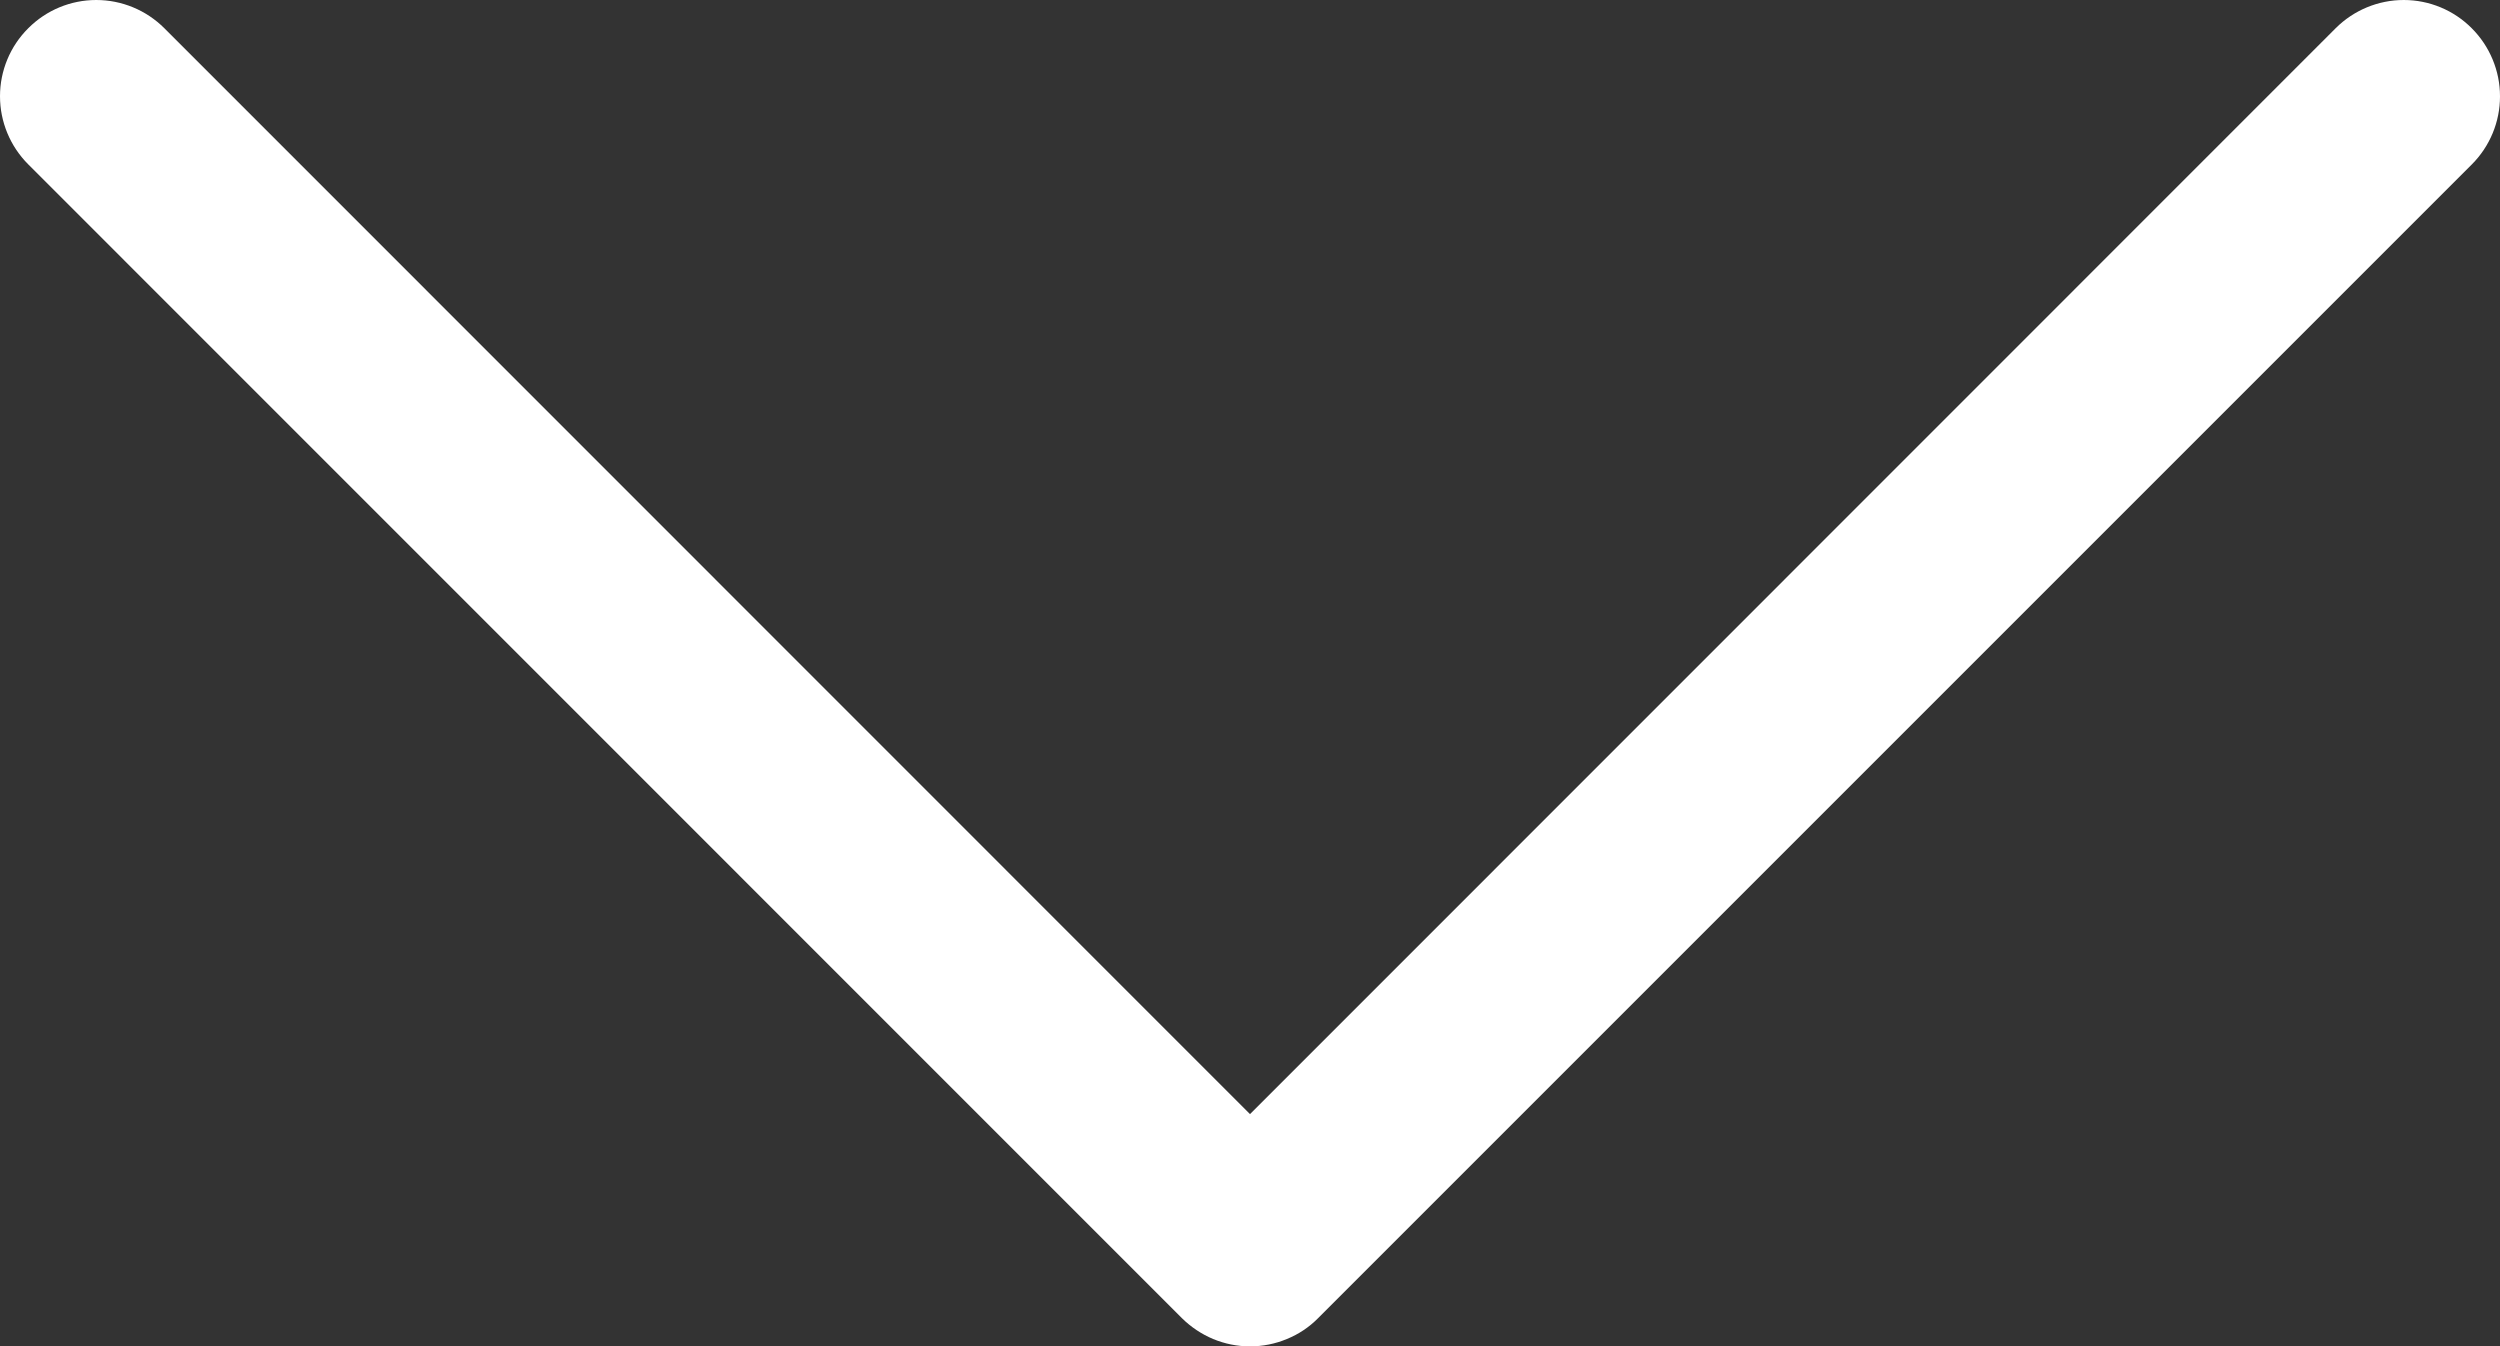
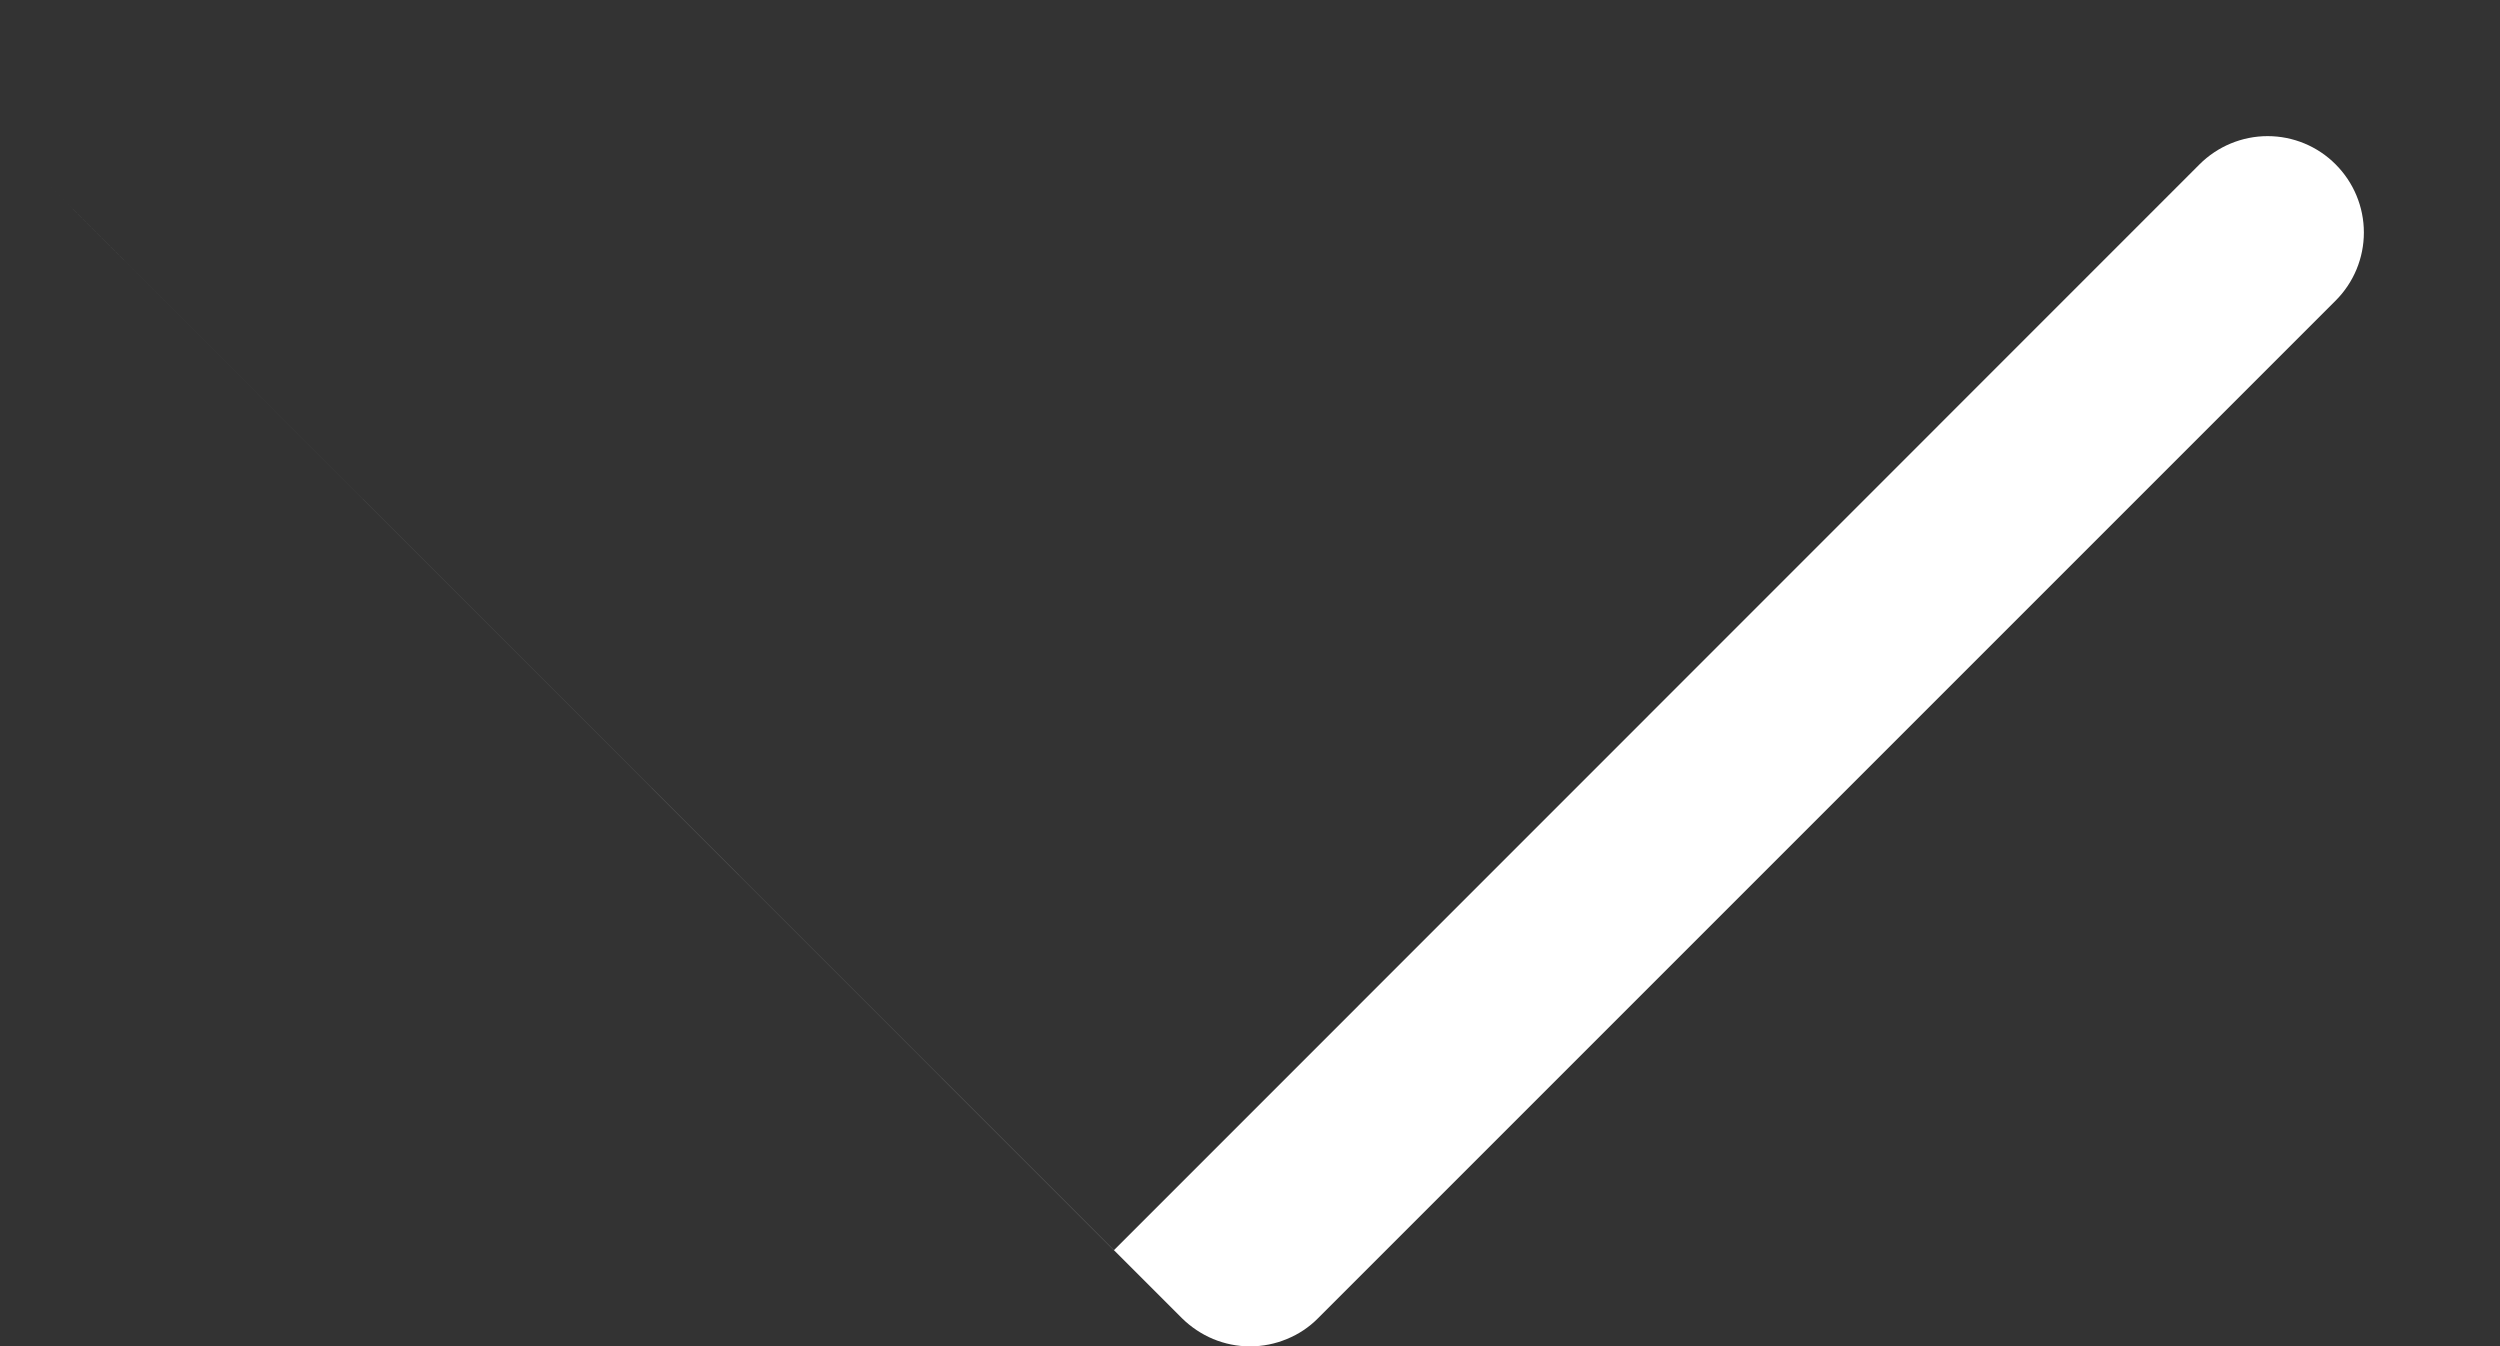
<svg xmlns="http://www.w3.org/2000/svg" xmlns:ns1="http://sodipodi.sourceforge.net/DTD/sodipodi-0.dtd" xmlns:ns2="http://www.inkscape.org/namespaces/inkscape" width="20" height="10.771" viewBox="0 0 20 10.771" version="1.1" id="svg4" ns1:docname="chevron-down.svg" style="fill:none" ns2:version="0.92.4 (5da689c313, 2019-01-14)">
  <rect x="0" y="0" width="20" height="10.771" fill="#333333" stroke="none" />
  <defs id="defs8" />
  <ns1:namedview pagecolor="#ffffff" bordercolor="#666666" borderopacity="1" objecttolerance="10" gridtolerance="10" guidetolerance="10" ns2:pageopacity="0" ns2:pageshadow="2" ns2:window-width="1920" ns2:window-height="1017" id="namedview6" showgrid="false" ns2:zoom="17.8" ns2:cx="-17.921349" ns2:cy="5.3761" ns2:window-x="-8" ns2:window-y="-8" ns2:window-maximized="1" ns2:current-layer="svg4" />
-   <path d="m 10.545,10.545 c -0.071,0.072 -0.156,0.129 -0.25,0.167 -0.093,0.039 -0.194,0.059 -0.295,0.059 -0.101,0 -0.201,-0.02 -0.295,-0.059 -0.093,-0.039 -0.178,-0.096 -0.25,-0.167 L 0.226,1.315 C 0.081,1.17 -1.8958997e-8,0.974 0,0.77 1.8960003e-8,0.566 0.081,0.37 0.226,0.226 0.37,0.081 0.566,0 0.77,0 0.974,0 1.17,0.081 1.315,0.226 l 8.685,8.687 8.685,-8.687 c 0.144,-0.144 0.34,-0.226 0.545,-0.226 0.204,0 0.4,0.081 0.544,0.226 0.144,0.144 0.226,0.34 0.226,0.545 0,0.204 -0.081,0.4 -0.226,0.545 z" id="path2" ns2:connector-curvature="0" style="clip-rule:evenodd;fill:#ffffff;fill-rule:evenodd" />
+   <path d="m 10.545,10.545 c -0.071,0.072 -0.156,0.129 -0.25,0.167 -0.093,0.039 -0.194,0.059 -0.295,0.059 -0.101,0 -0.201,-0.02 -0.295,-0.059 -0.093,-0.039 -0.178,-0.096 -0.25,-0.167 L 0.226,1.315 l 8.685,8.687 8.685,-8.687 c 0.144,-0.144 0.34,-0.226 0.545,-0.226 0.204,0 0.4,0.081 0.544,0.226 0.144,0.144 0.226,0.34 0.226,0.545 0,0.204 -0.081,0.4 -0.226,0.545 z" id="path2" ns2:connector-curvature="0" style="clip-rule:evenodd;fill:#ffffff;fill-rule:evenodd" />
</svg>